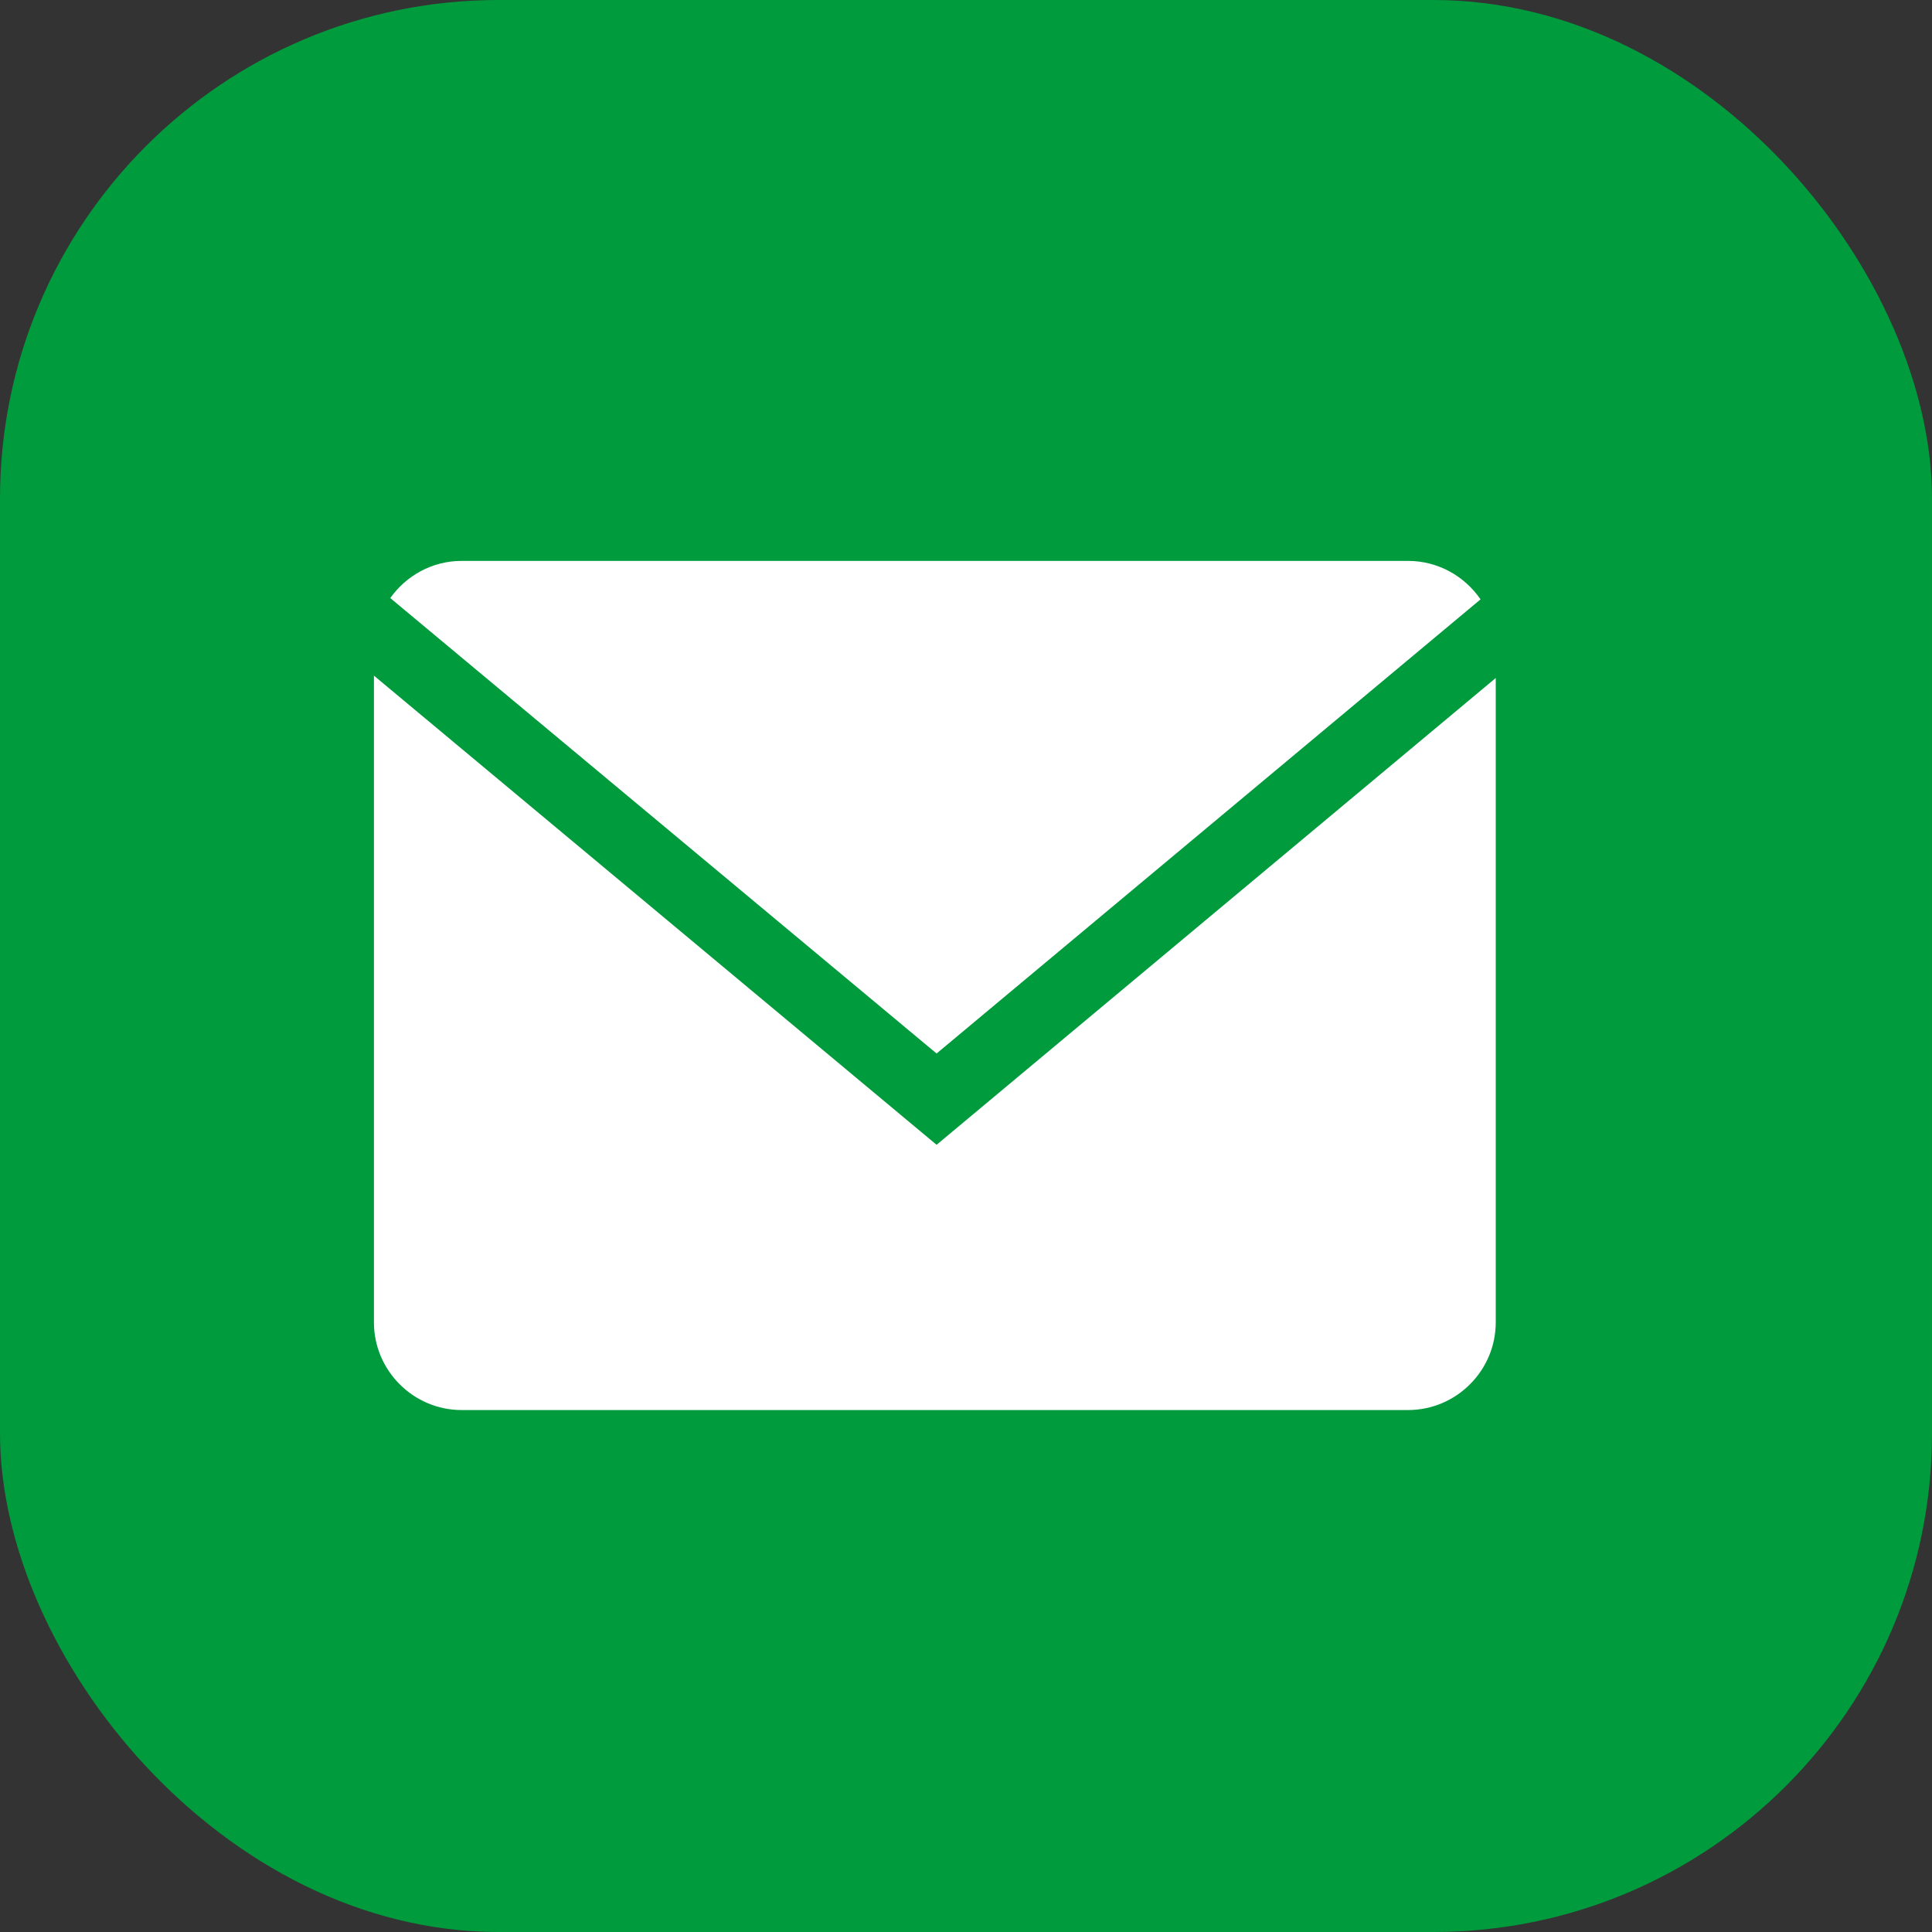
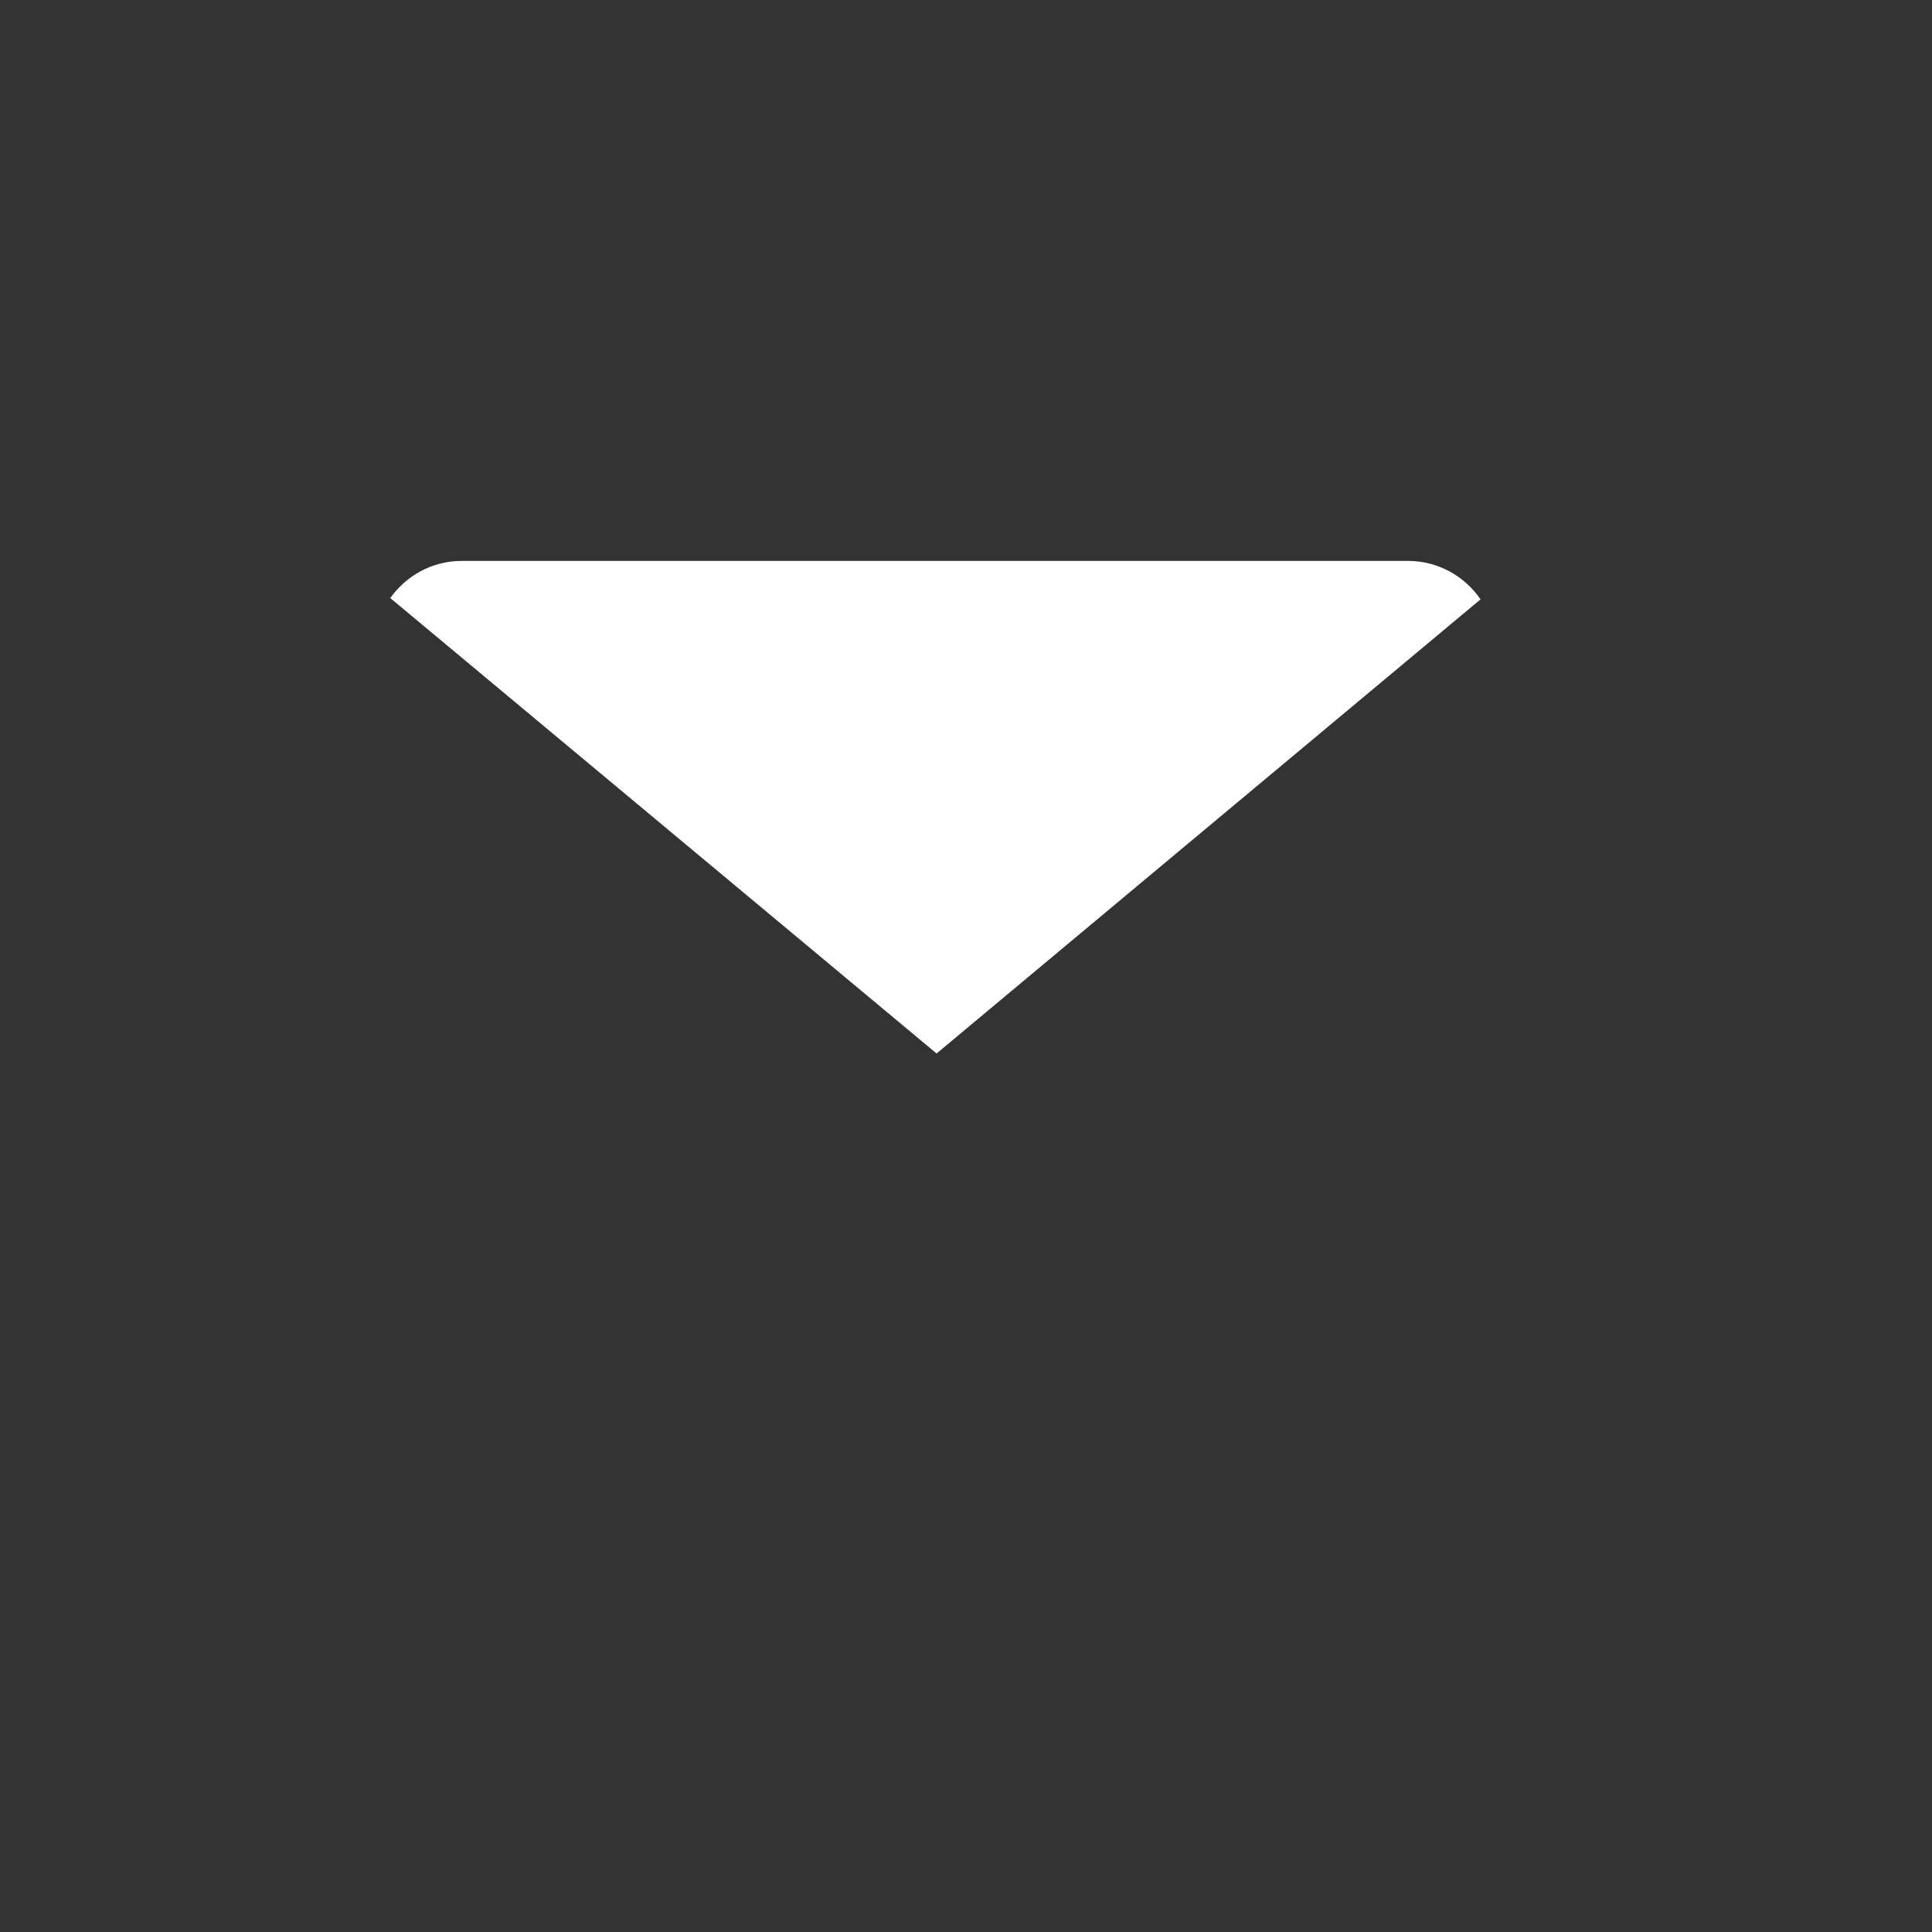
<svg xmlns="http://www.w3.org/2000/svg" width="31" height="31" viewBox="0 0 31 31" fill="none">
  <rect x="0" y="0" width="31" height="31" fill="#333333" stroke="none" />
-   <rect width="31" height="31" rx="8" fill="#009B3C" />
-   <path d="M23.756 9.617C23.502 9.246 23.075 9 22.593 9H7.407C6.935 9 6.518 9.237 6.262 9.596L15.028 16.904L23.756 9.617Z" fill="white" />
-   <path d="M6 10.841V21.218C6 21.992 6.633 22.625 7.407 22.625H22.593C23.367 22.625 24 21.992 24 21.218V10.879L15.028 18.369L6 10.841Z" fill="white" />
+   <path d="M23.756 9.617C23.502 9.246 23.075 9 22.593 9H7.407C6.935 9 6.518 9.237 6.262 9.596L15.028 16.904Z" fill="white" />
</svg>